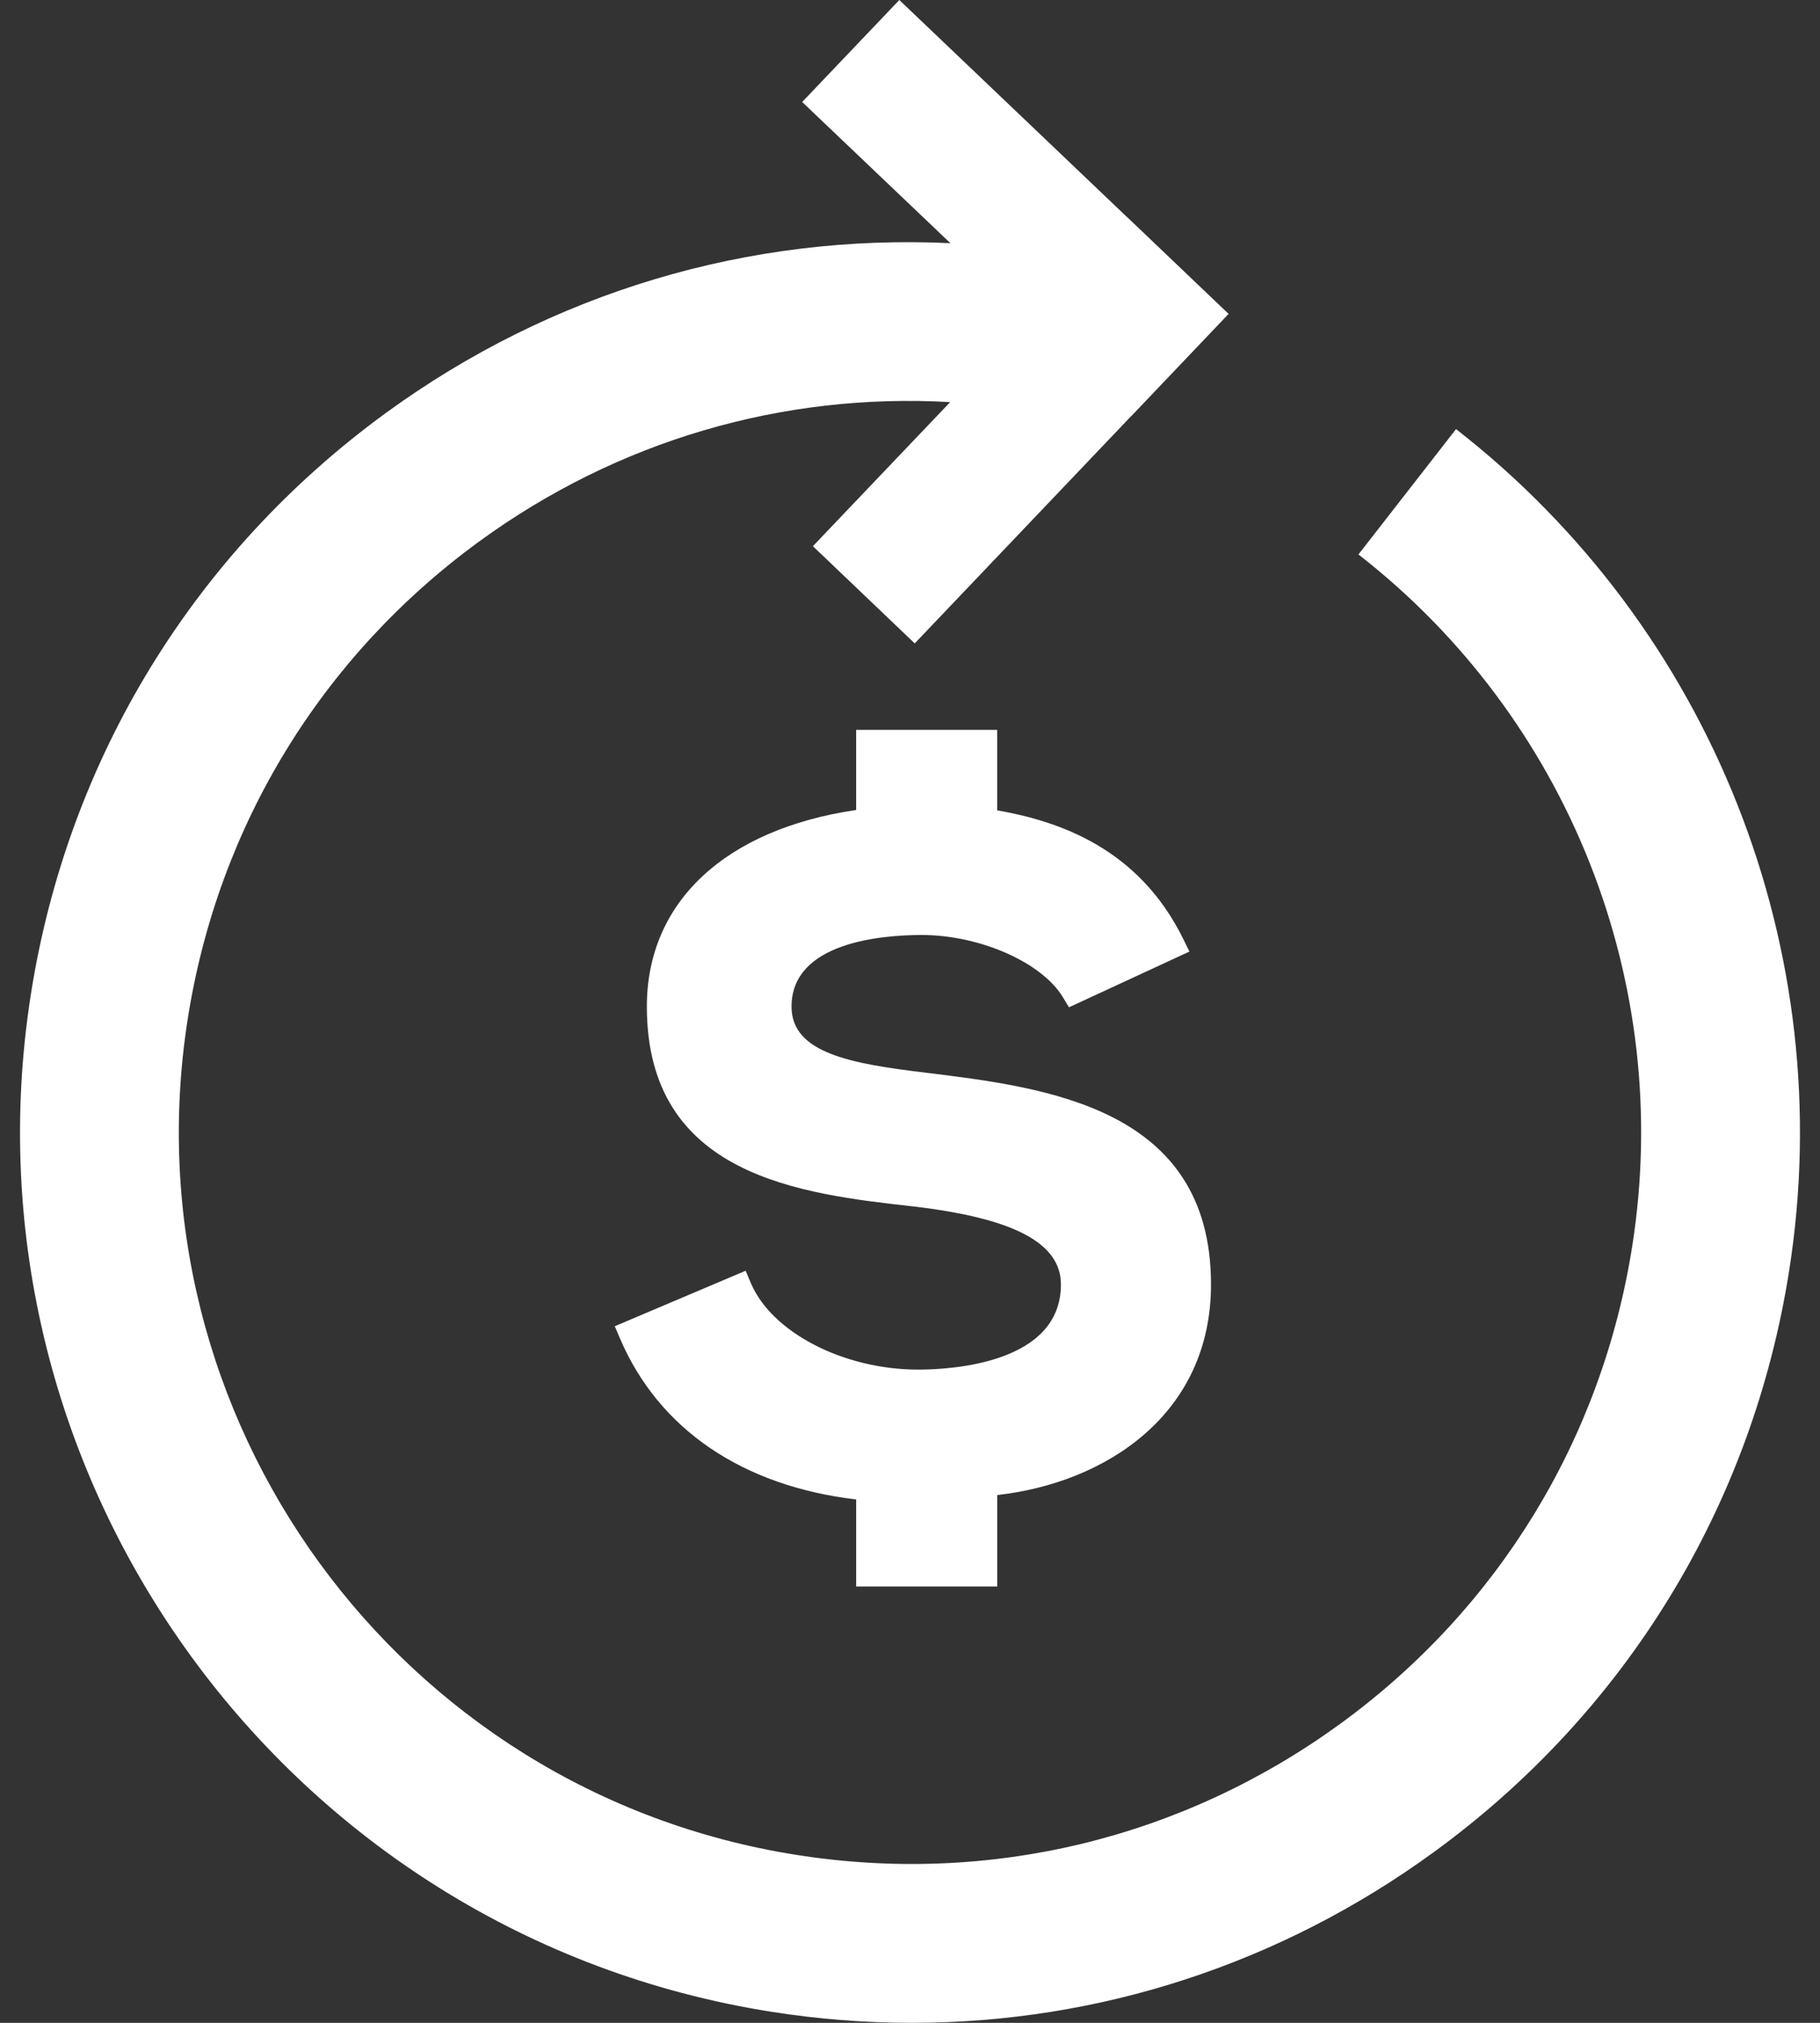
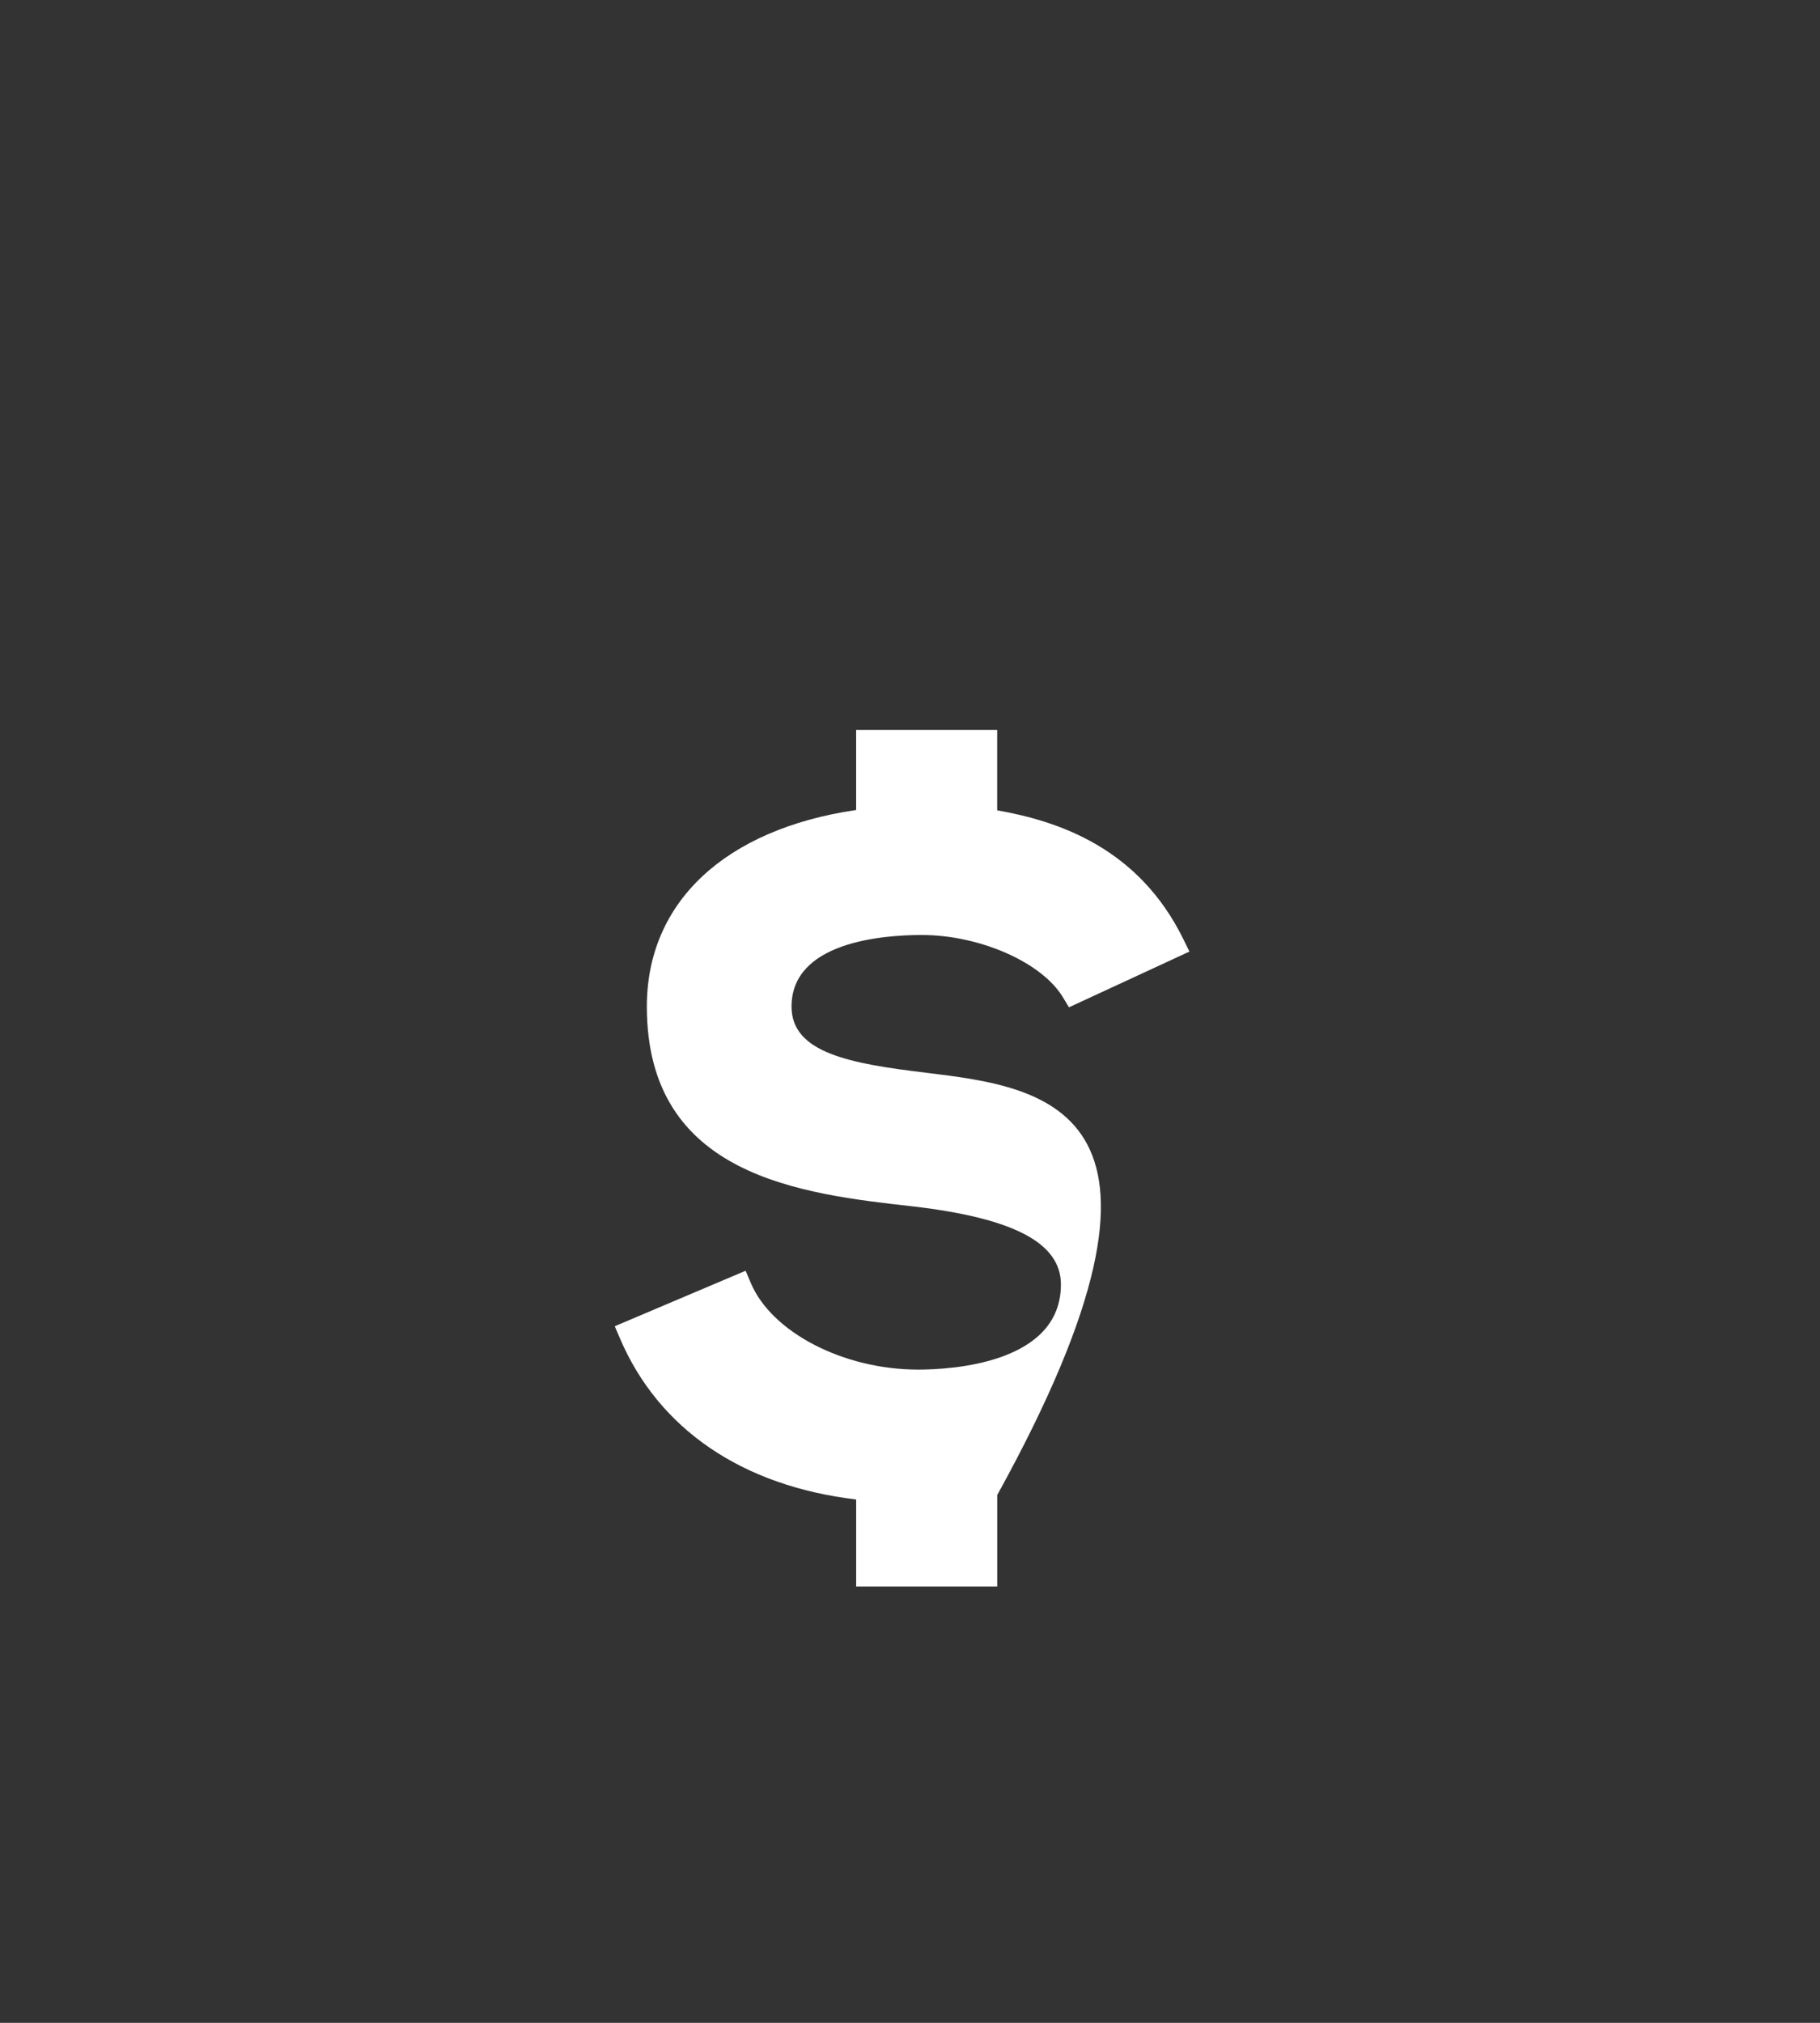
<svg xmlns="http://www.w3.org/2000/svg" width="90" height="100" viewBox="0 0 90 100" fill="none">
  <rect x="0" y="0" width="90" height="100" fill="#333333" stroke="none" />
-   <path d="M72.001 21.213L67.176 27.41C77.575 35.502 82.762 48.602 80.715 61.602C79.215 71.141 74.09 79.526 66.283 85.212C58.475 90.895 48.922 93.205 39.383 91.697C19.691 88.597 6.189 70.054 9.285 50.361C10.784 40.82 15.912 32.435 23.719 26.751C30.535 21.789 38.68 19.406 46.987 19.878L40.198 27.001L45.234 31.807L55.951 20.556L55.953 20.56L60.755 15.518L55.722 10.717L55.719 10.719L44.472 0L39.668 5.042L46.996 12.021C37.034 11.55 27.277 14.448 19.097 20.404C9.595 27.323 3.355 37.528 1.528 49.142C-2.24 73.111 14.193 95.683 38.162 99.456C40.479 99.821 42.794 100 45.095 100C54.328 100 63.299 97.098 70.905 91.559C80.408 84.639 86.647 74.434 88.474 62.823C90.966 47.003 84.653 31.058 72.001 21.213Z" fill="white" />
-   <path d="M49.312 78.429V78.427H49.313V73.908C54.671 73.31 59.885 69.925 59.885 63.499C59.885 54.767 51.766 53.766 45.835 53.036C42.044 52.583 39.142 52.057 39.142 49.76C39.142 46.566 43.643 46.222 45.579 46.222C48.452 46.222 51.517 47.573 52.559 49.296L52.861 49.797L58.818 47.041L58.523 46.44C56.303 41.902 52.325 40.59 49.311 40.059V36.081H42.336V40.042C35.843 41 31.987 44.604 31.987 49.76C31.987 58.167 39.62 59.02 45.189 59.644C50.152 60.229 52.463 61.456 52.463 63.499C52.463 67.402 47.057 67.707 45.4 67.707C41.712 67.707 38.156 65.867 37.127 63.423L36.871 62.82L30.4 65.563L30.658 66.166C32.575 70.652 36.709 73.462 42.337 74.127V78.429H49.312Z" fill="white" />
+   <path d="M49.312 78.429V78.427H49.313V73.908C59.885 54.767 51.766 53.766 45.835 53.036C42.044 52.583 39.142 52.057 39.142 49.76C39.142 46.566 43.643 46.222 45.579 46.222C48.452 46.222 51.517 47.573 52.559 49.296L52.861 49.797L58.818 47.041L58.523 46.44C56.303 41.902 52.325 40.59 49.311 40.059V36.081H42.336V40.042C35.843 41 31.987 44.604 31.987 49.76C31.987 58.167 39.62 59.02 45.189 59.644C50.152 60.229 52.463 61.456 52.463 63.499C52.463 67.402 47.057 67.707 45.4 67.707C41.712 67.707 38.156 65.867 37.127 63.423L36.871 62.82L30.4 65.563L30.658 66.166C32.575 70.652 36.709 73.462 42.337 74.127V78.429H49.312Z" fill="white" />
</svg>